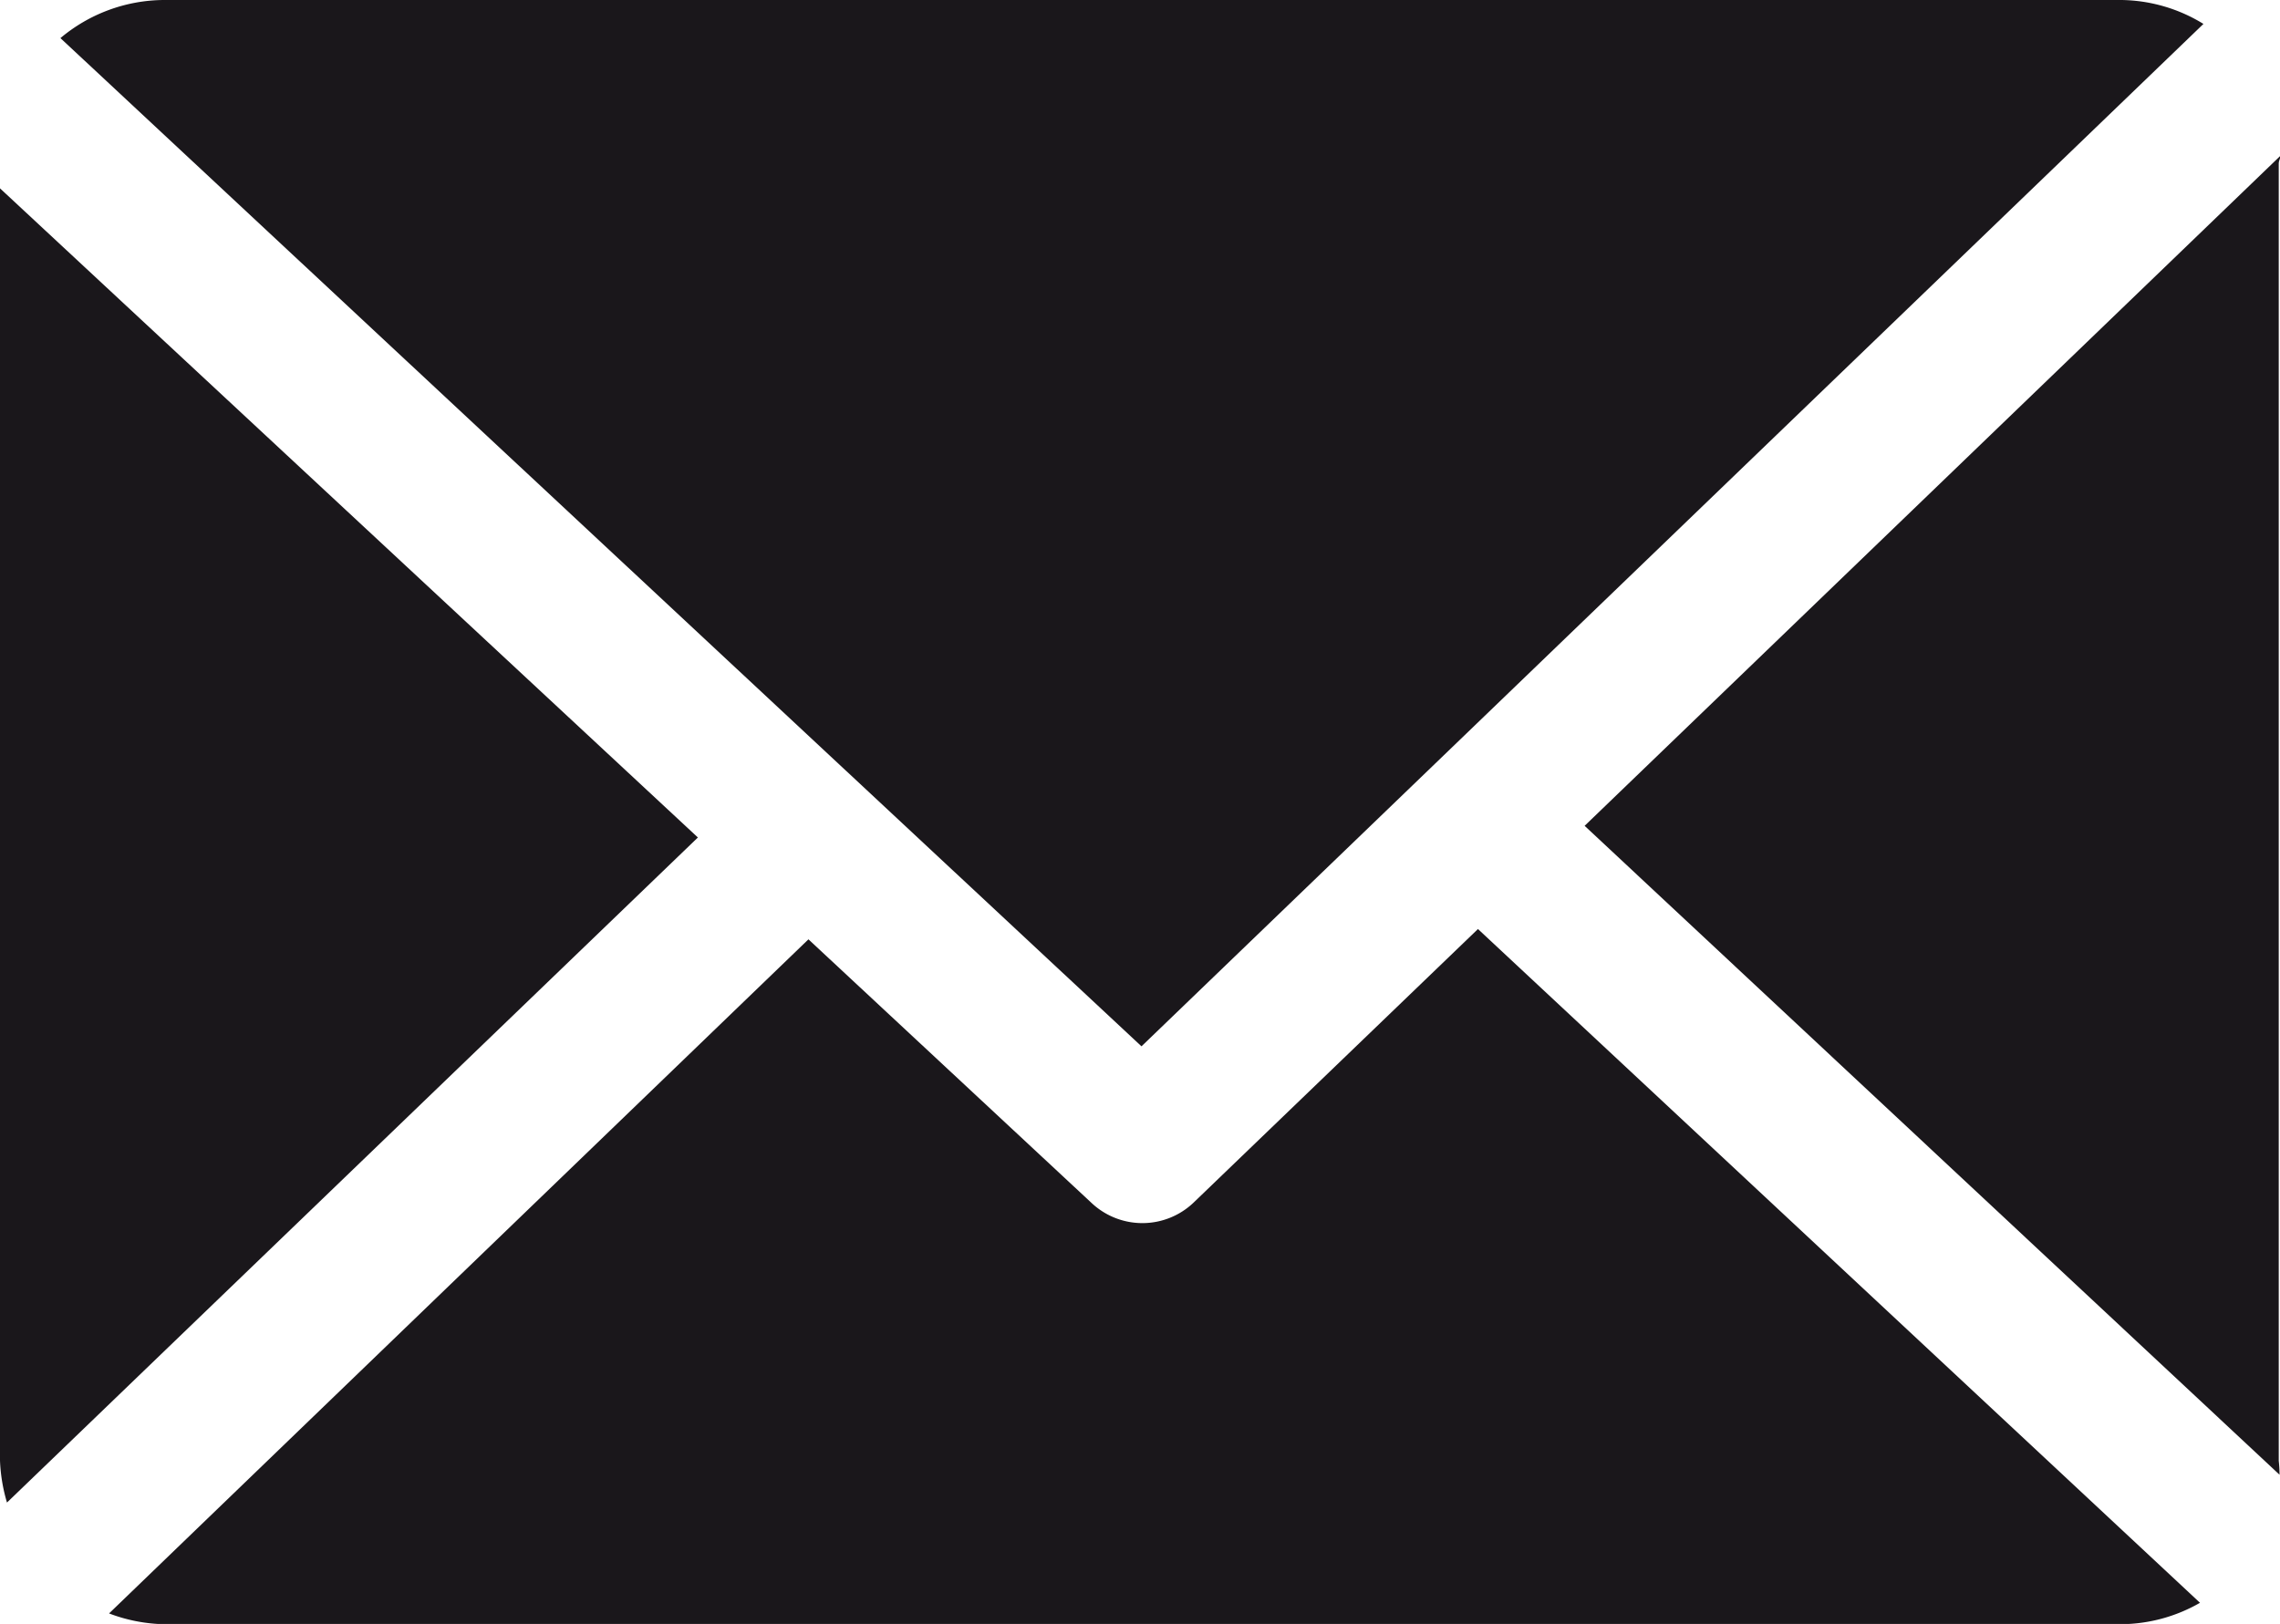
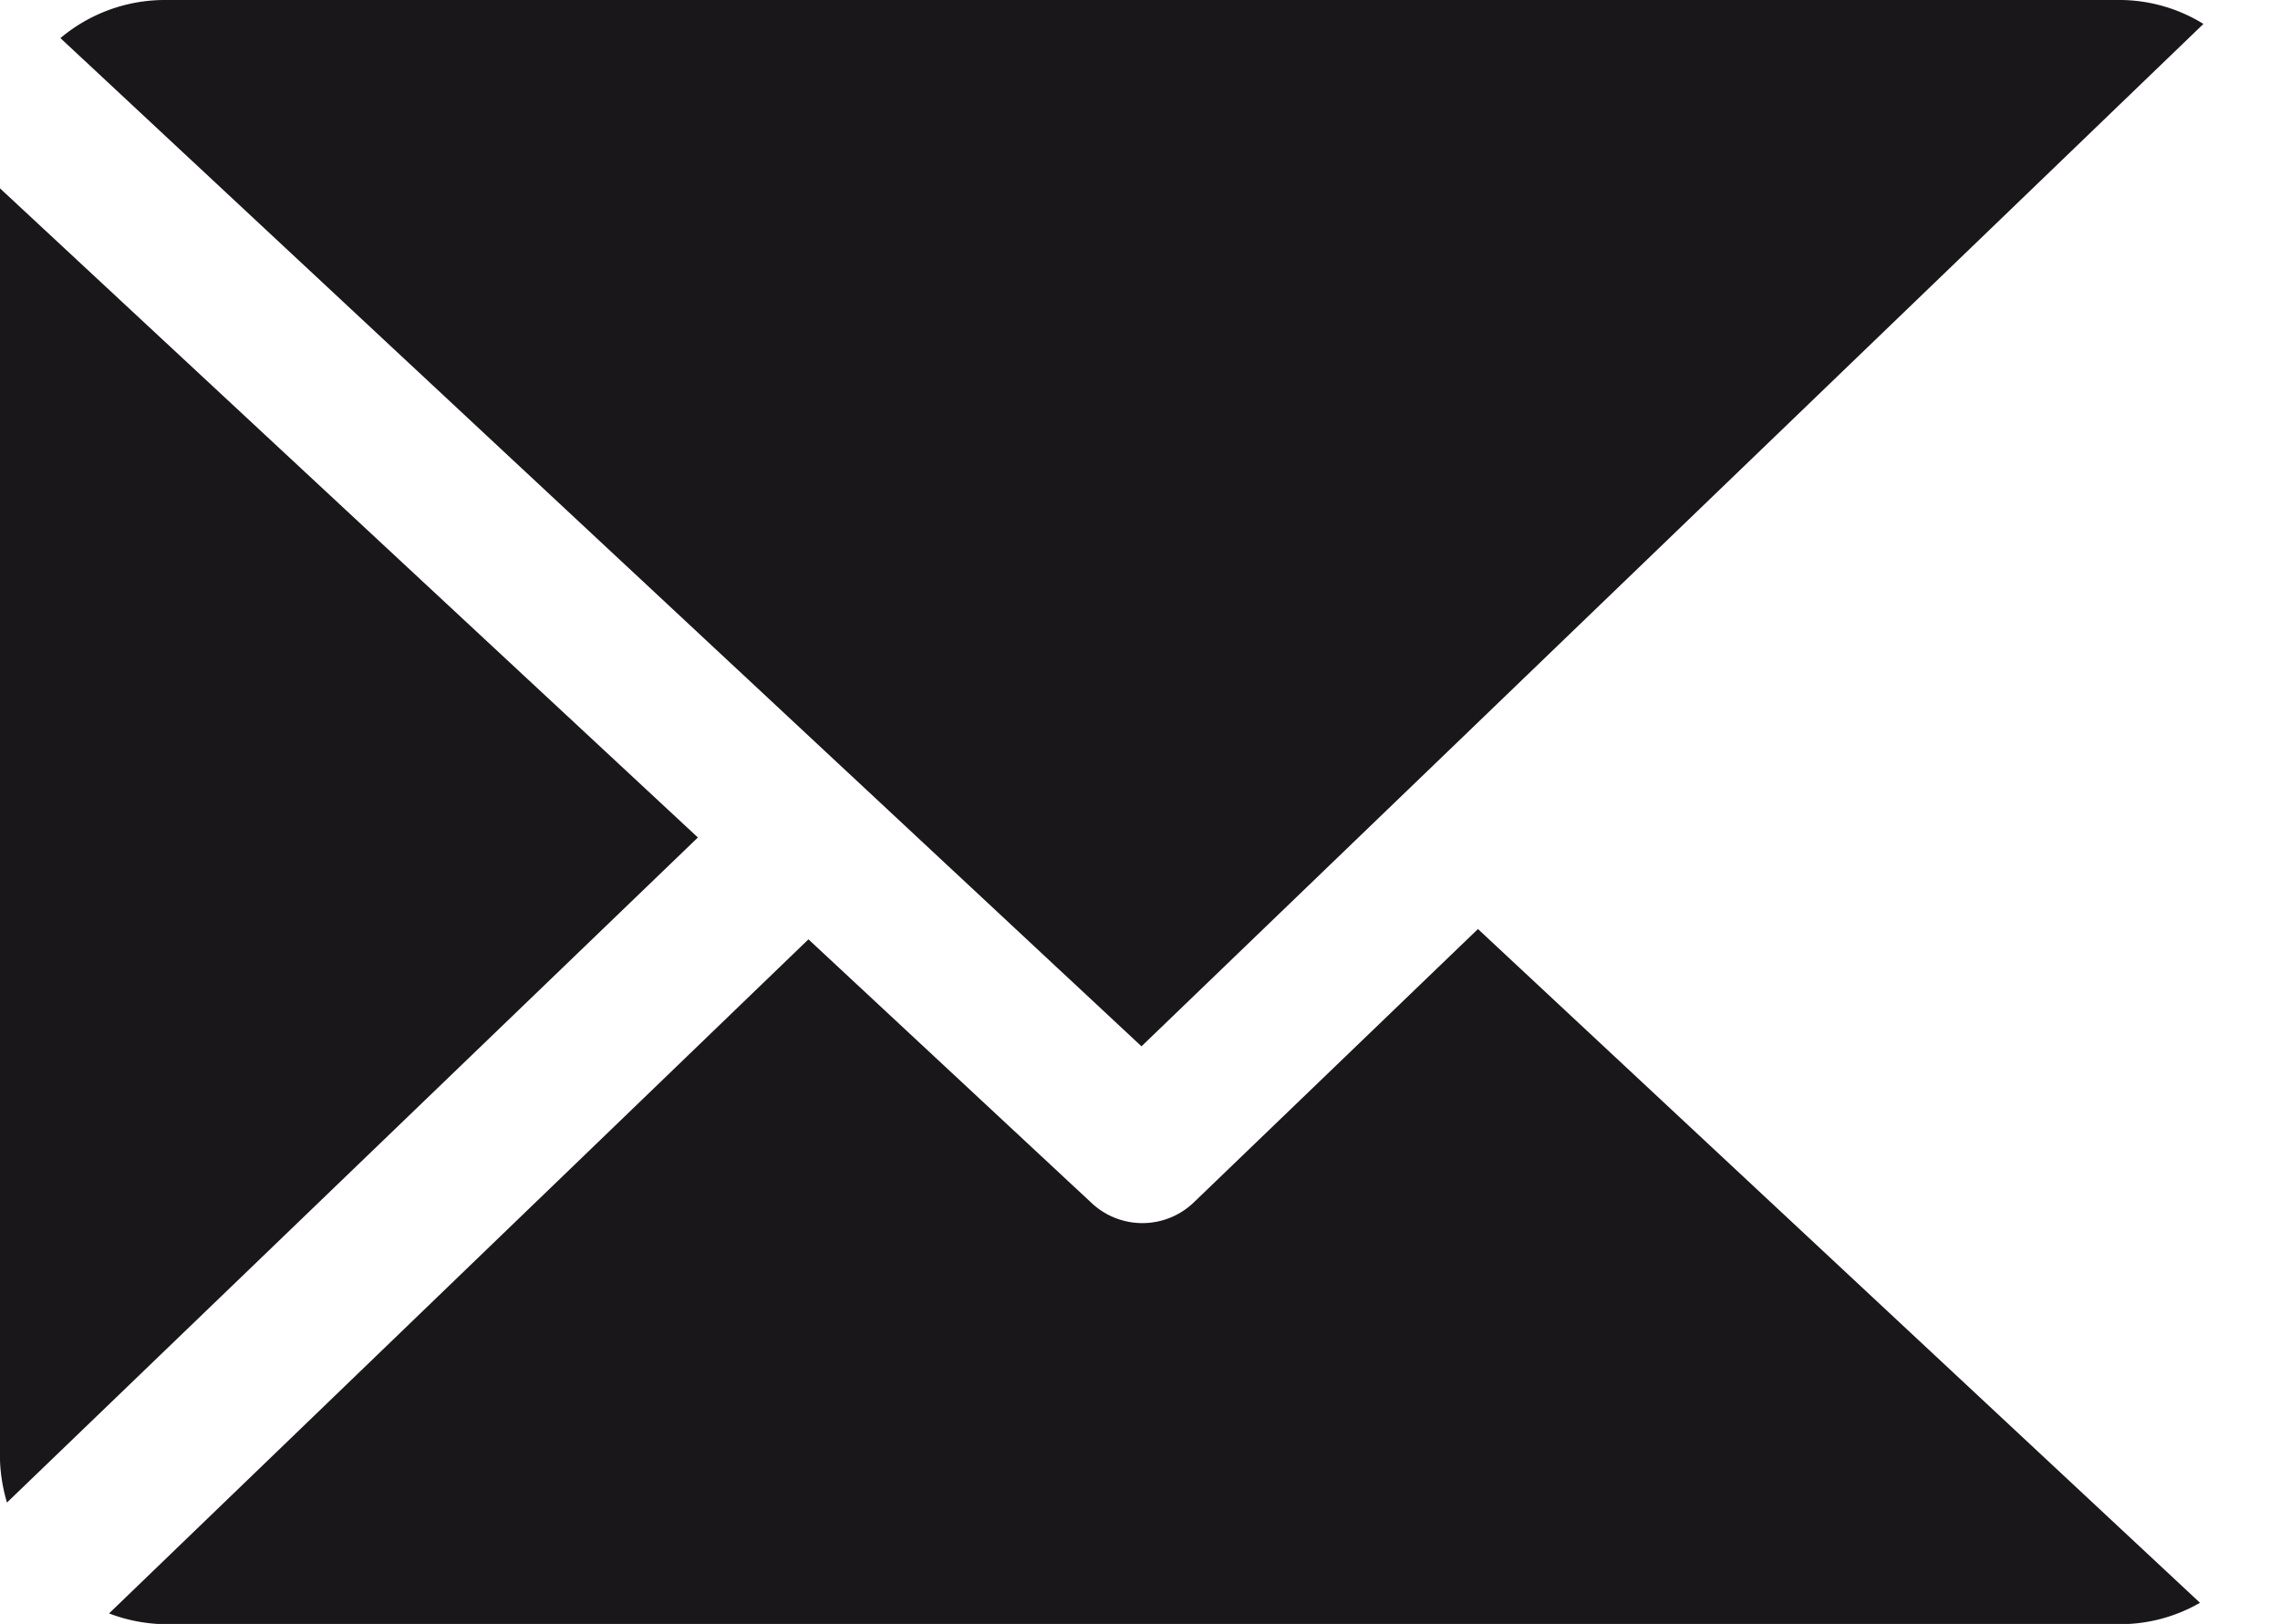
<svg xmlns="http://www.w3.org/2000/svg" id="Group_1736" data-name="Group 1736" width="19.922" height="14.192" viewBox="0 0 19.922 14.192">
-   <path id="Path_2545" data-name="Path 2545" d="M35.3,92.52c0-.024.015-.046.015-.068l-6.08,5.856,6.072,5.671a1.144,1.144,0,0,0-.007-.122V92.52Z" transform="translate(-15.389 -91.091)" fill="#1a171b" />
  <path id="Path_2546" data-name="Path 2546" d="M35.273,95.555,32.79,97.944a.648.648,0,0,1-.891.007l-2.476-2.306-6.111,5.891a1.427,1.427,0,0,0,.475.094H40.9a1.4,1.4,0,0,0,.682-.187Z" transform="translate(-22.359 -87.436)" fill="#1a171b" />
  <path id="Path_2547" data-name="Path 2547" d="M32.562,100.971l9.279-8.935a1.4,1.4,0,0,0-.716-.209H24.016a1.417,1.417,0,0,0-.9.333Z" transform="translate(-22.588 -91.827)" fill="#1a171b" />
  <path id="Path_2548" data-name="Path 2548" d="M22.875,92.583V103.7a1.478,1.478,0,0,0,.061.368l6.037-5.812Z" transform="translate(-22.875 -90.937)" fill="#1a171b" />
</svg>